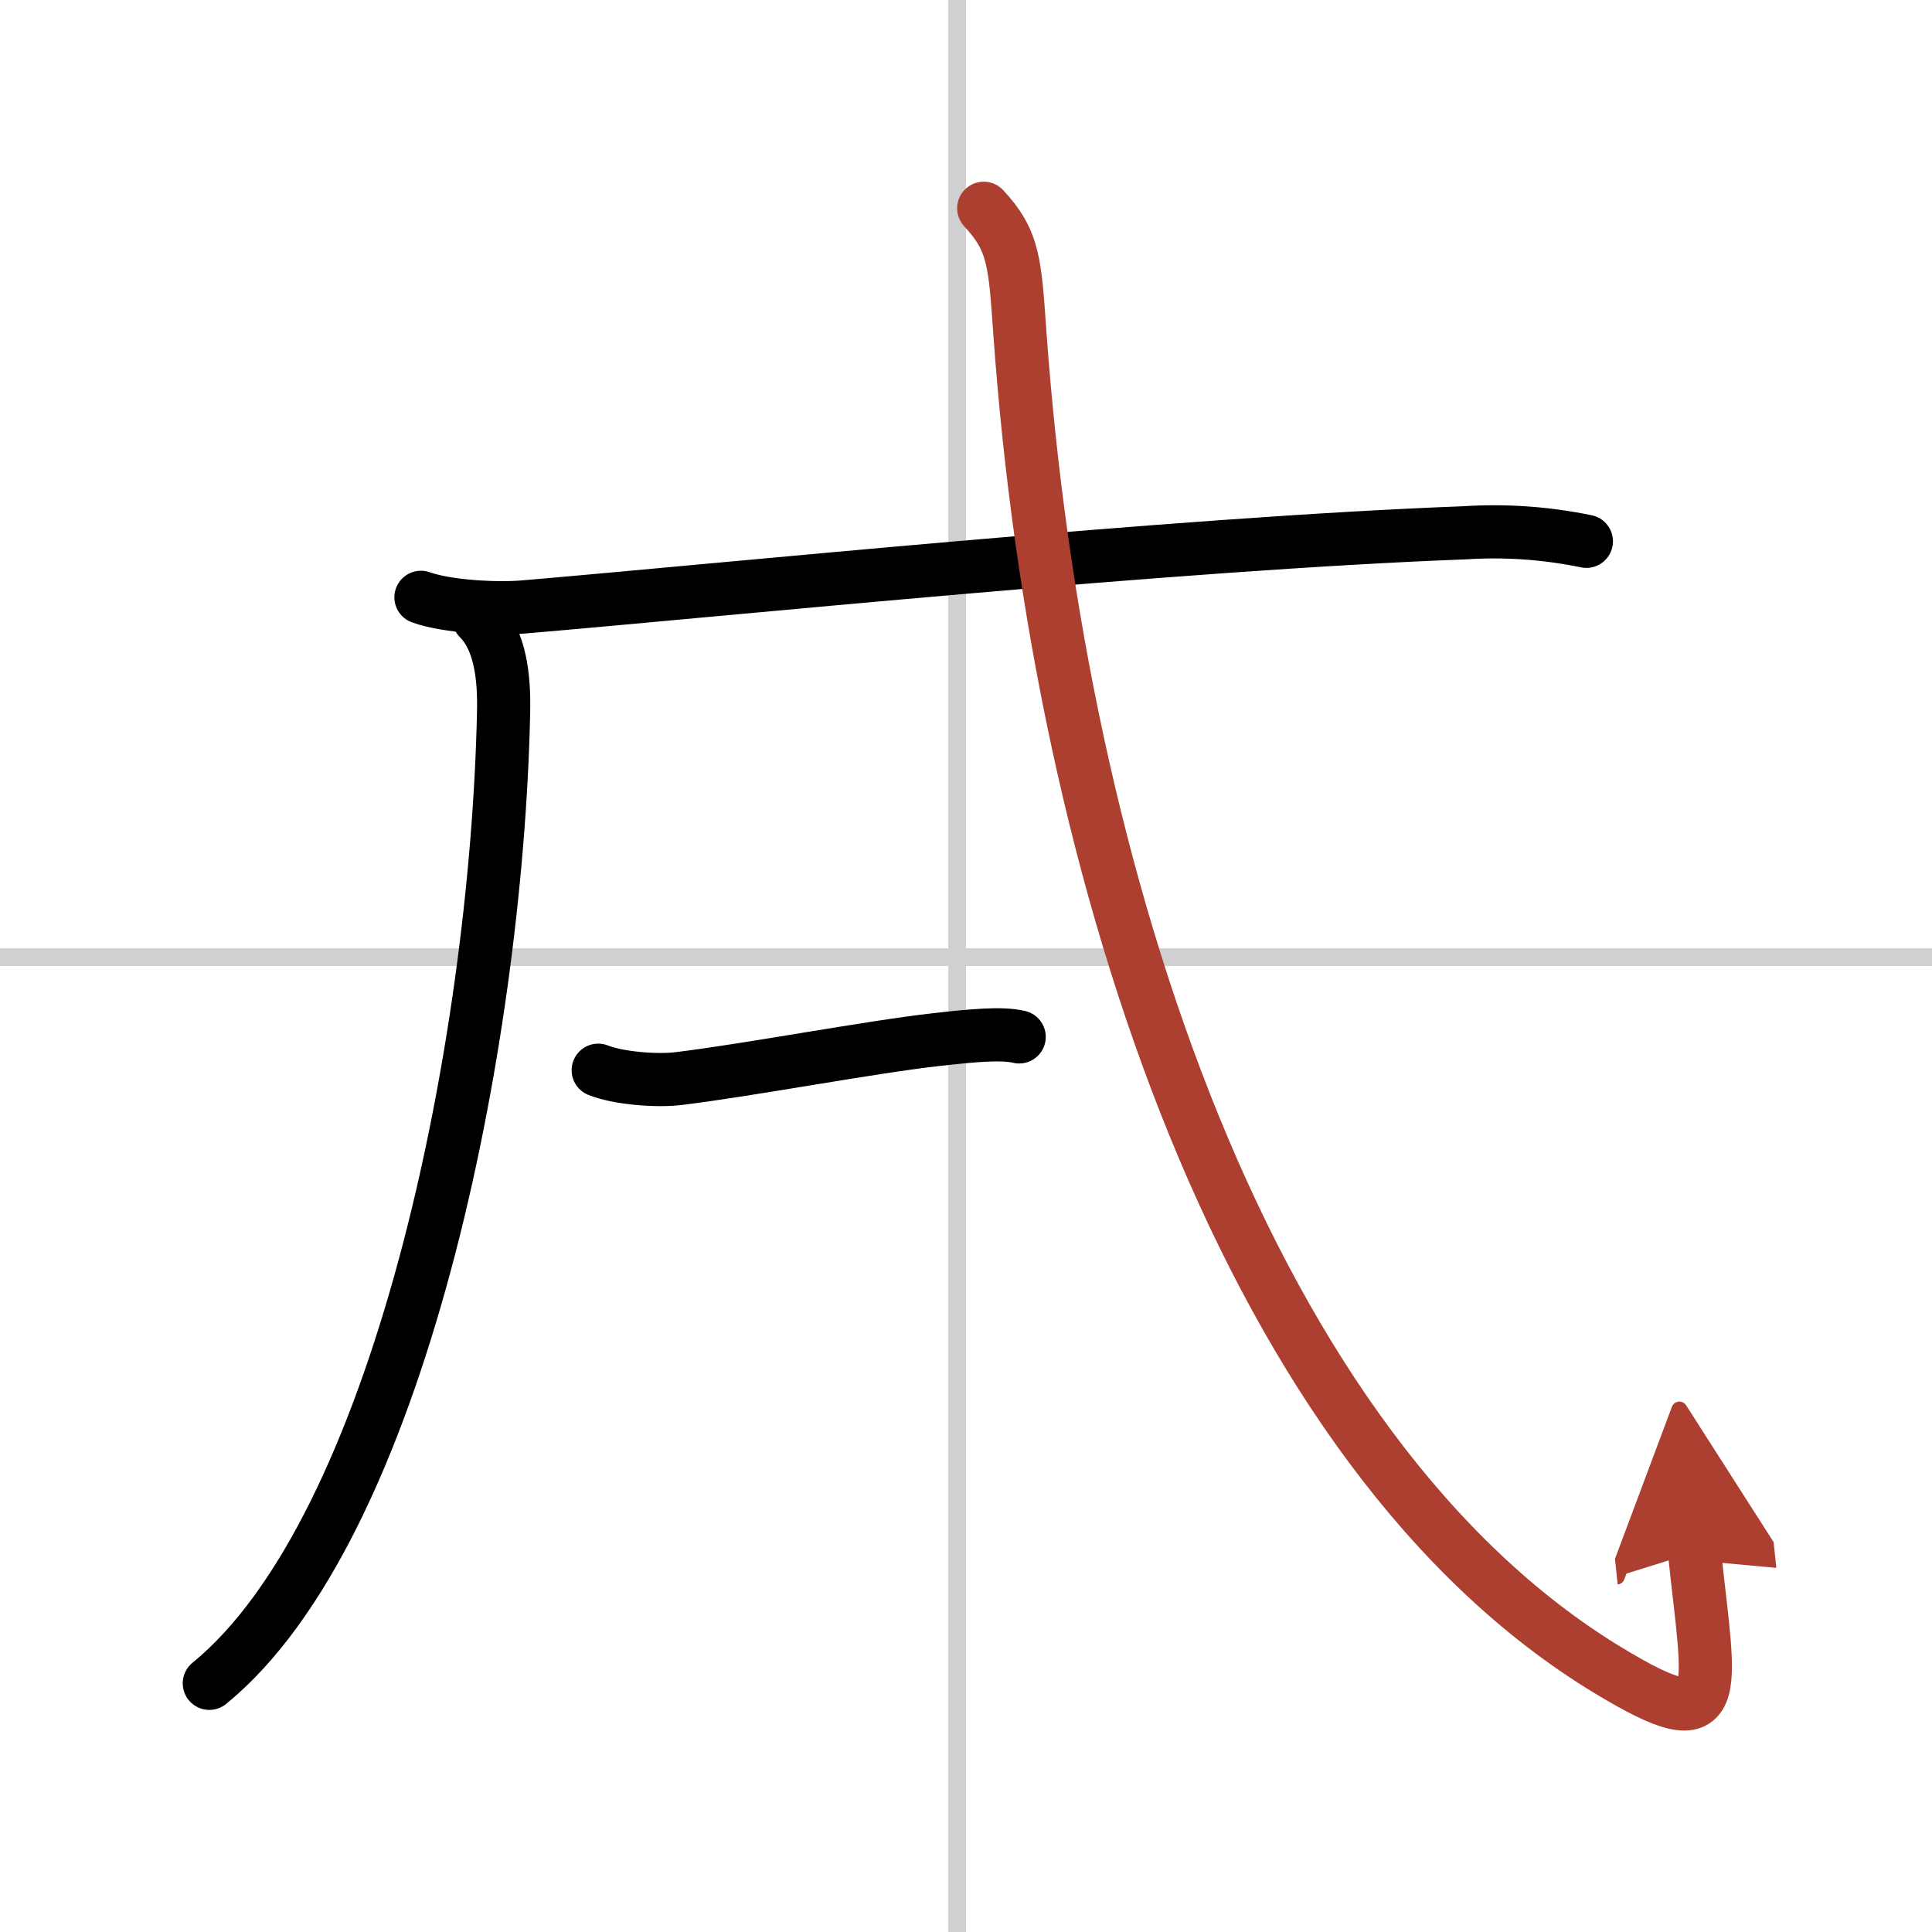
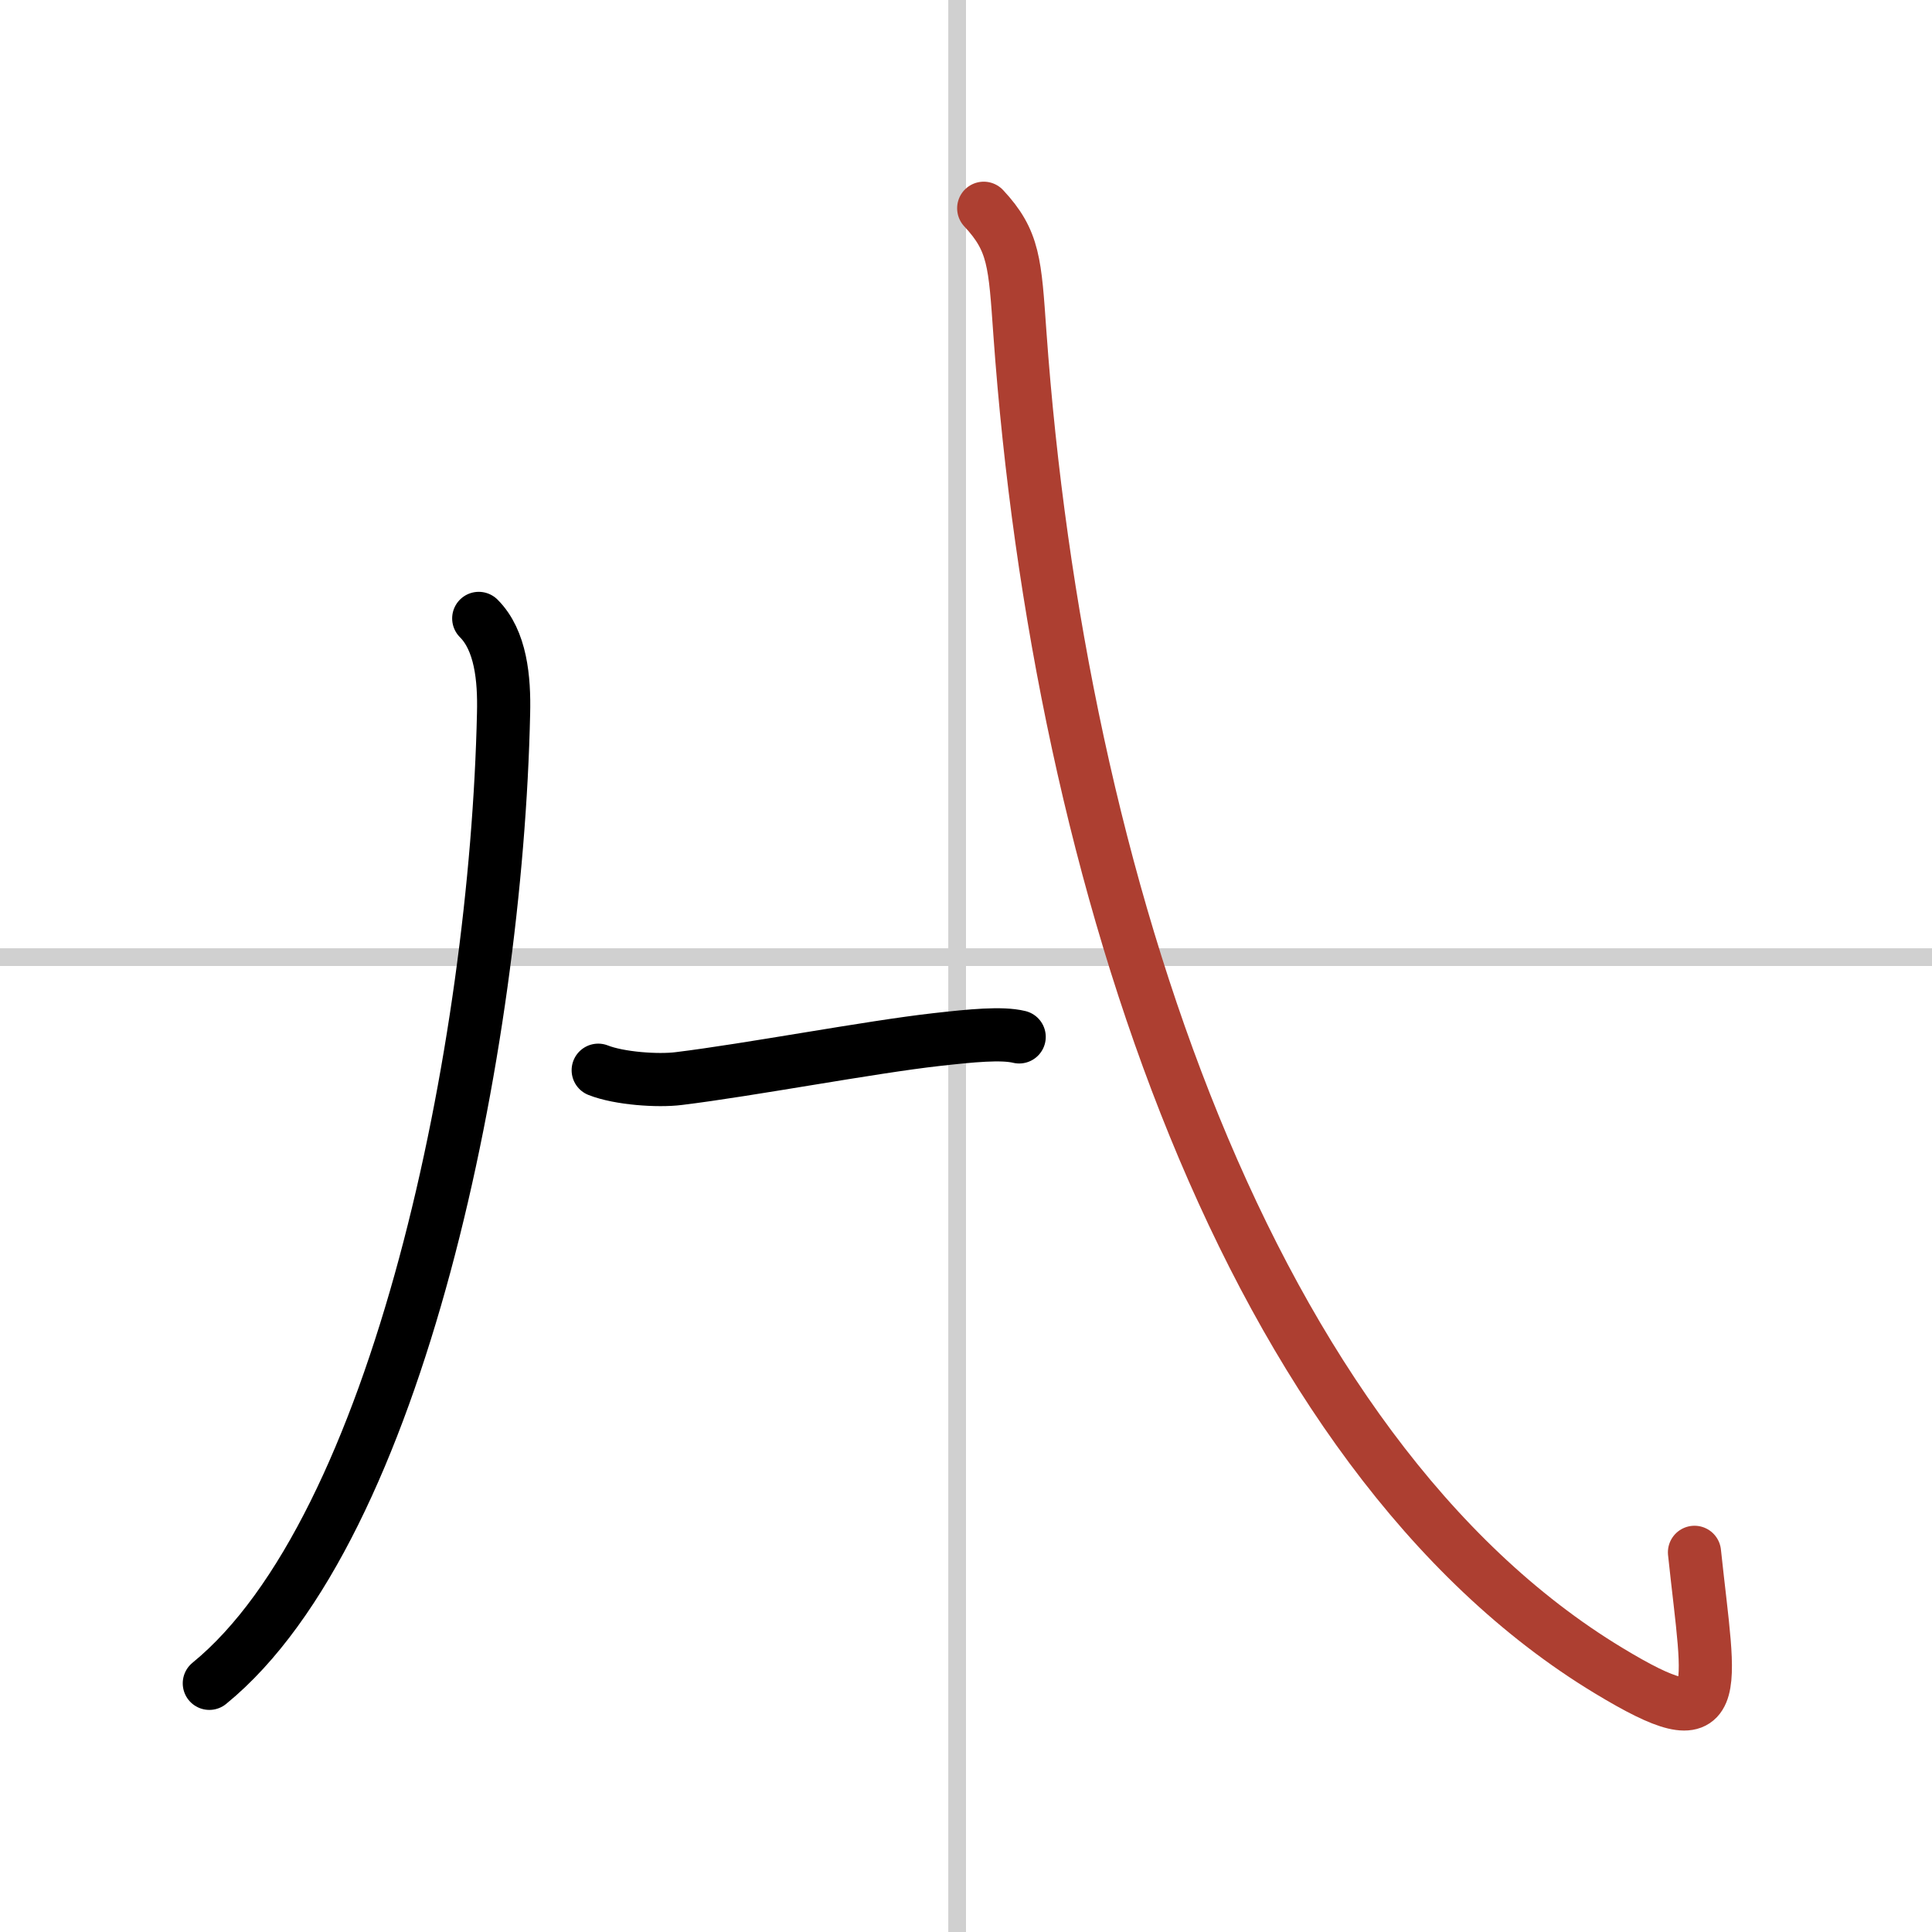
<svg xmlns="http://www.w3.org/2000/svg" width="400" height="400" viewBox="0 0 109 109">
  <defs>
    <marker id="a" markerWidth="4" orient="auto" refX="1" refY="5" viewBox="0 0 10 10">
-       <polyline points="0 0 10 5 0 10 1 5" fill="#ad3f31" stroke="#ad3f31" />
-     </marker>
+       </marker>
  </defs>
  <g fill="none" stroke="#000" stroke-linecap="round" stroke-linejoin="round" stroke-width="3">
-     <rect width="100%" height="100%" fill="#fff" stroke="#fff" />
    <line x1="54" x2="54" y2="109" stroke="#d0d0d0" stroke-width="1" />
    <line x2="109" y1="54" y2="54" stroke="#d0d0d0" stroke-width="1" />
    <path d="M27.01,34.89c1.24,1.24,1.45,3.38,1.4,5.36C28,59,22.5,86.25,11.81,94.97" />
-     <path d="m23.75 33.7c1.52 0.54 4.31 0.67 5.82 0.54 11.31-0.96 36.75-3.57 53.05-4.18 2.3-0.15 4.6 0.01 6.88 0.48" />
    <path d="m33.75 60.38c1.19 0.47 3.37 0.62 4.55 0.47 3.95-0.48 10.79-1.78 14.54-2.2 1.96-0.22 3.67-0.39 4.66-0.15" />
    <path d="M55.5,11.75c1.72,1.84,1.76,3.09,2.04,7.04C59.75,49.75,70.5,82,90.75,94.25c6.69,4.05,5.71,1.46,4.85-6.67" marker-end="url(#a)" stroke="#ad3f31" />
  </g>
</svg>